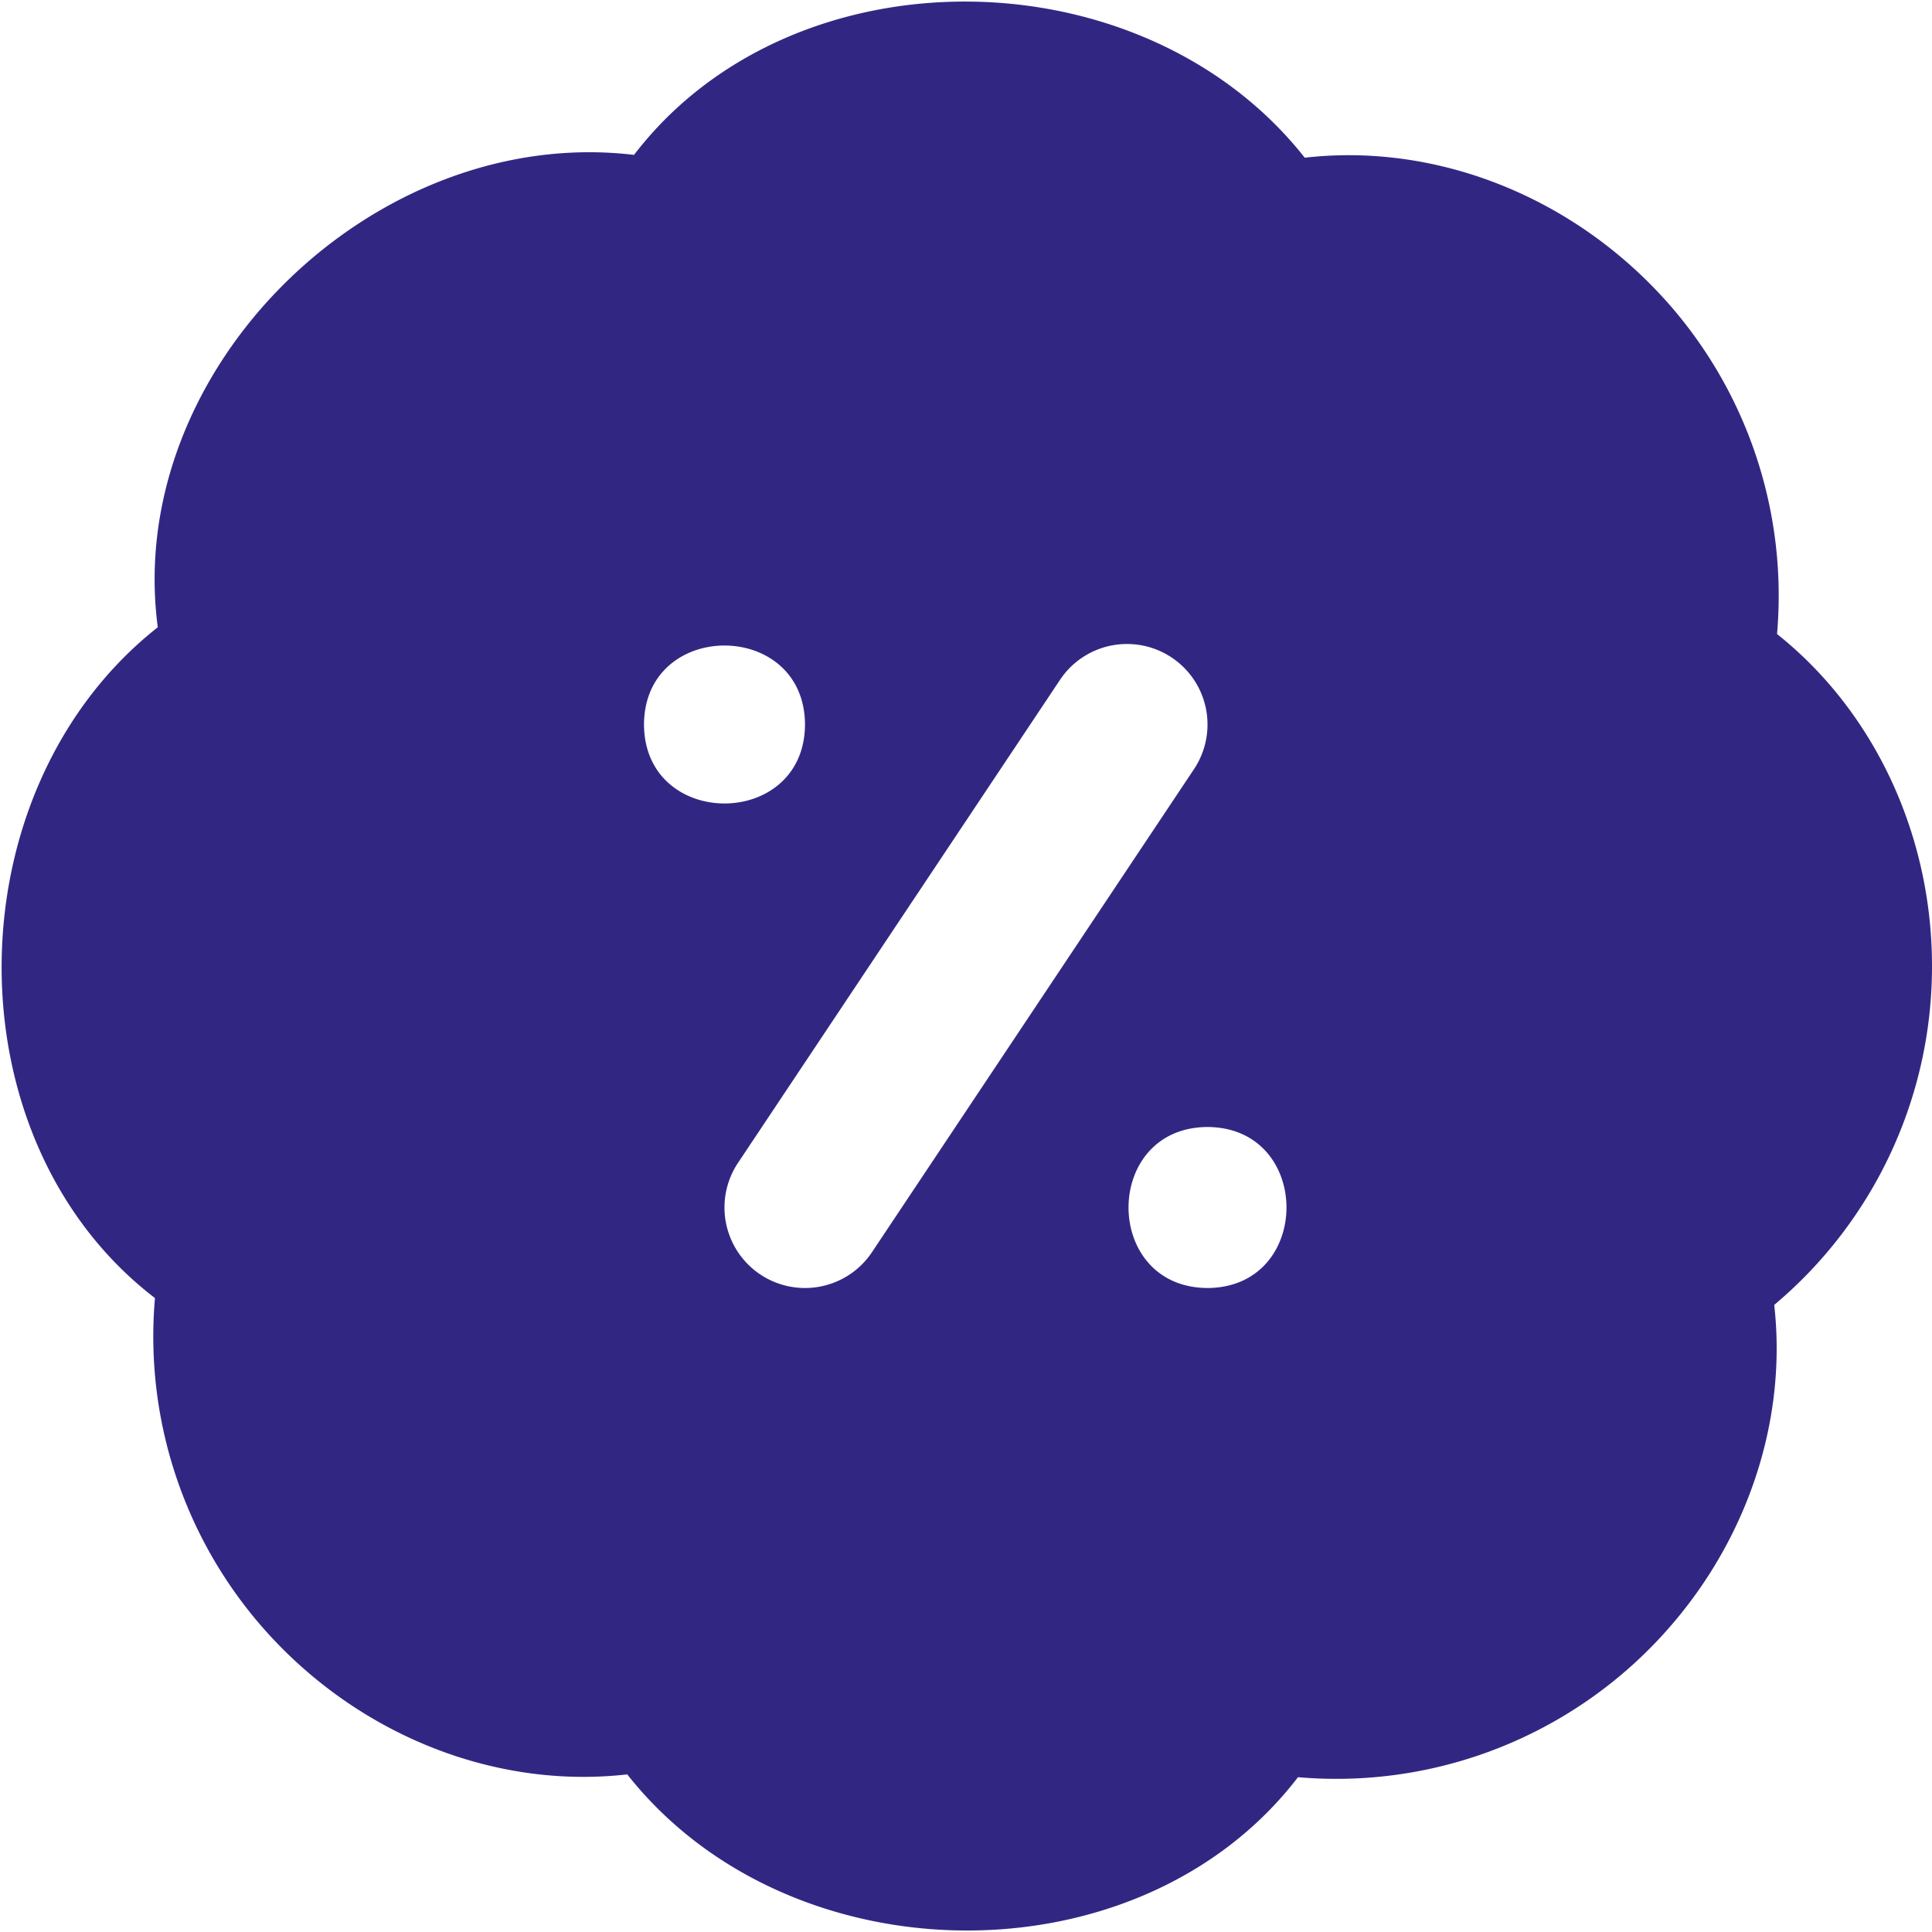
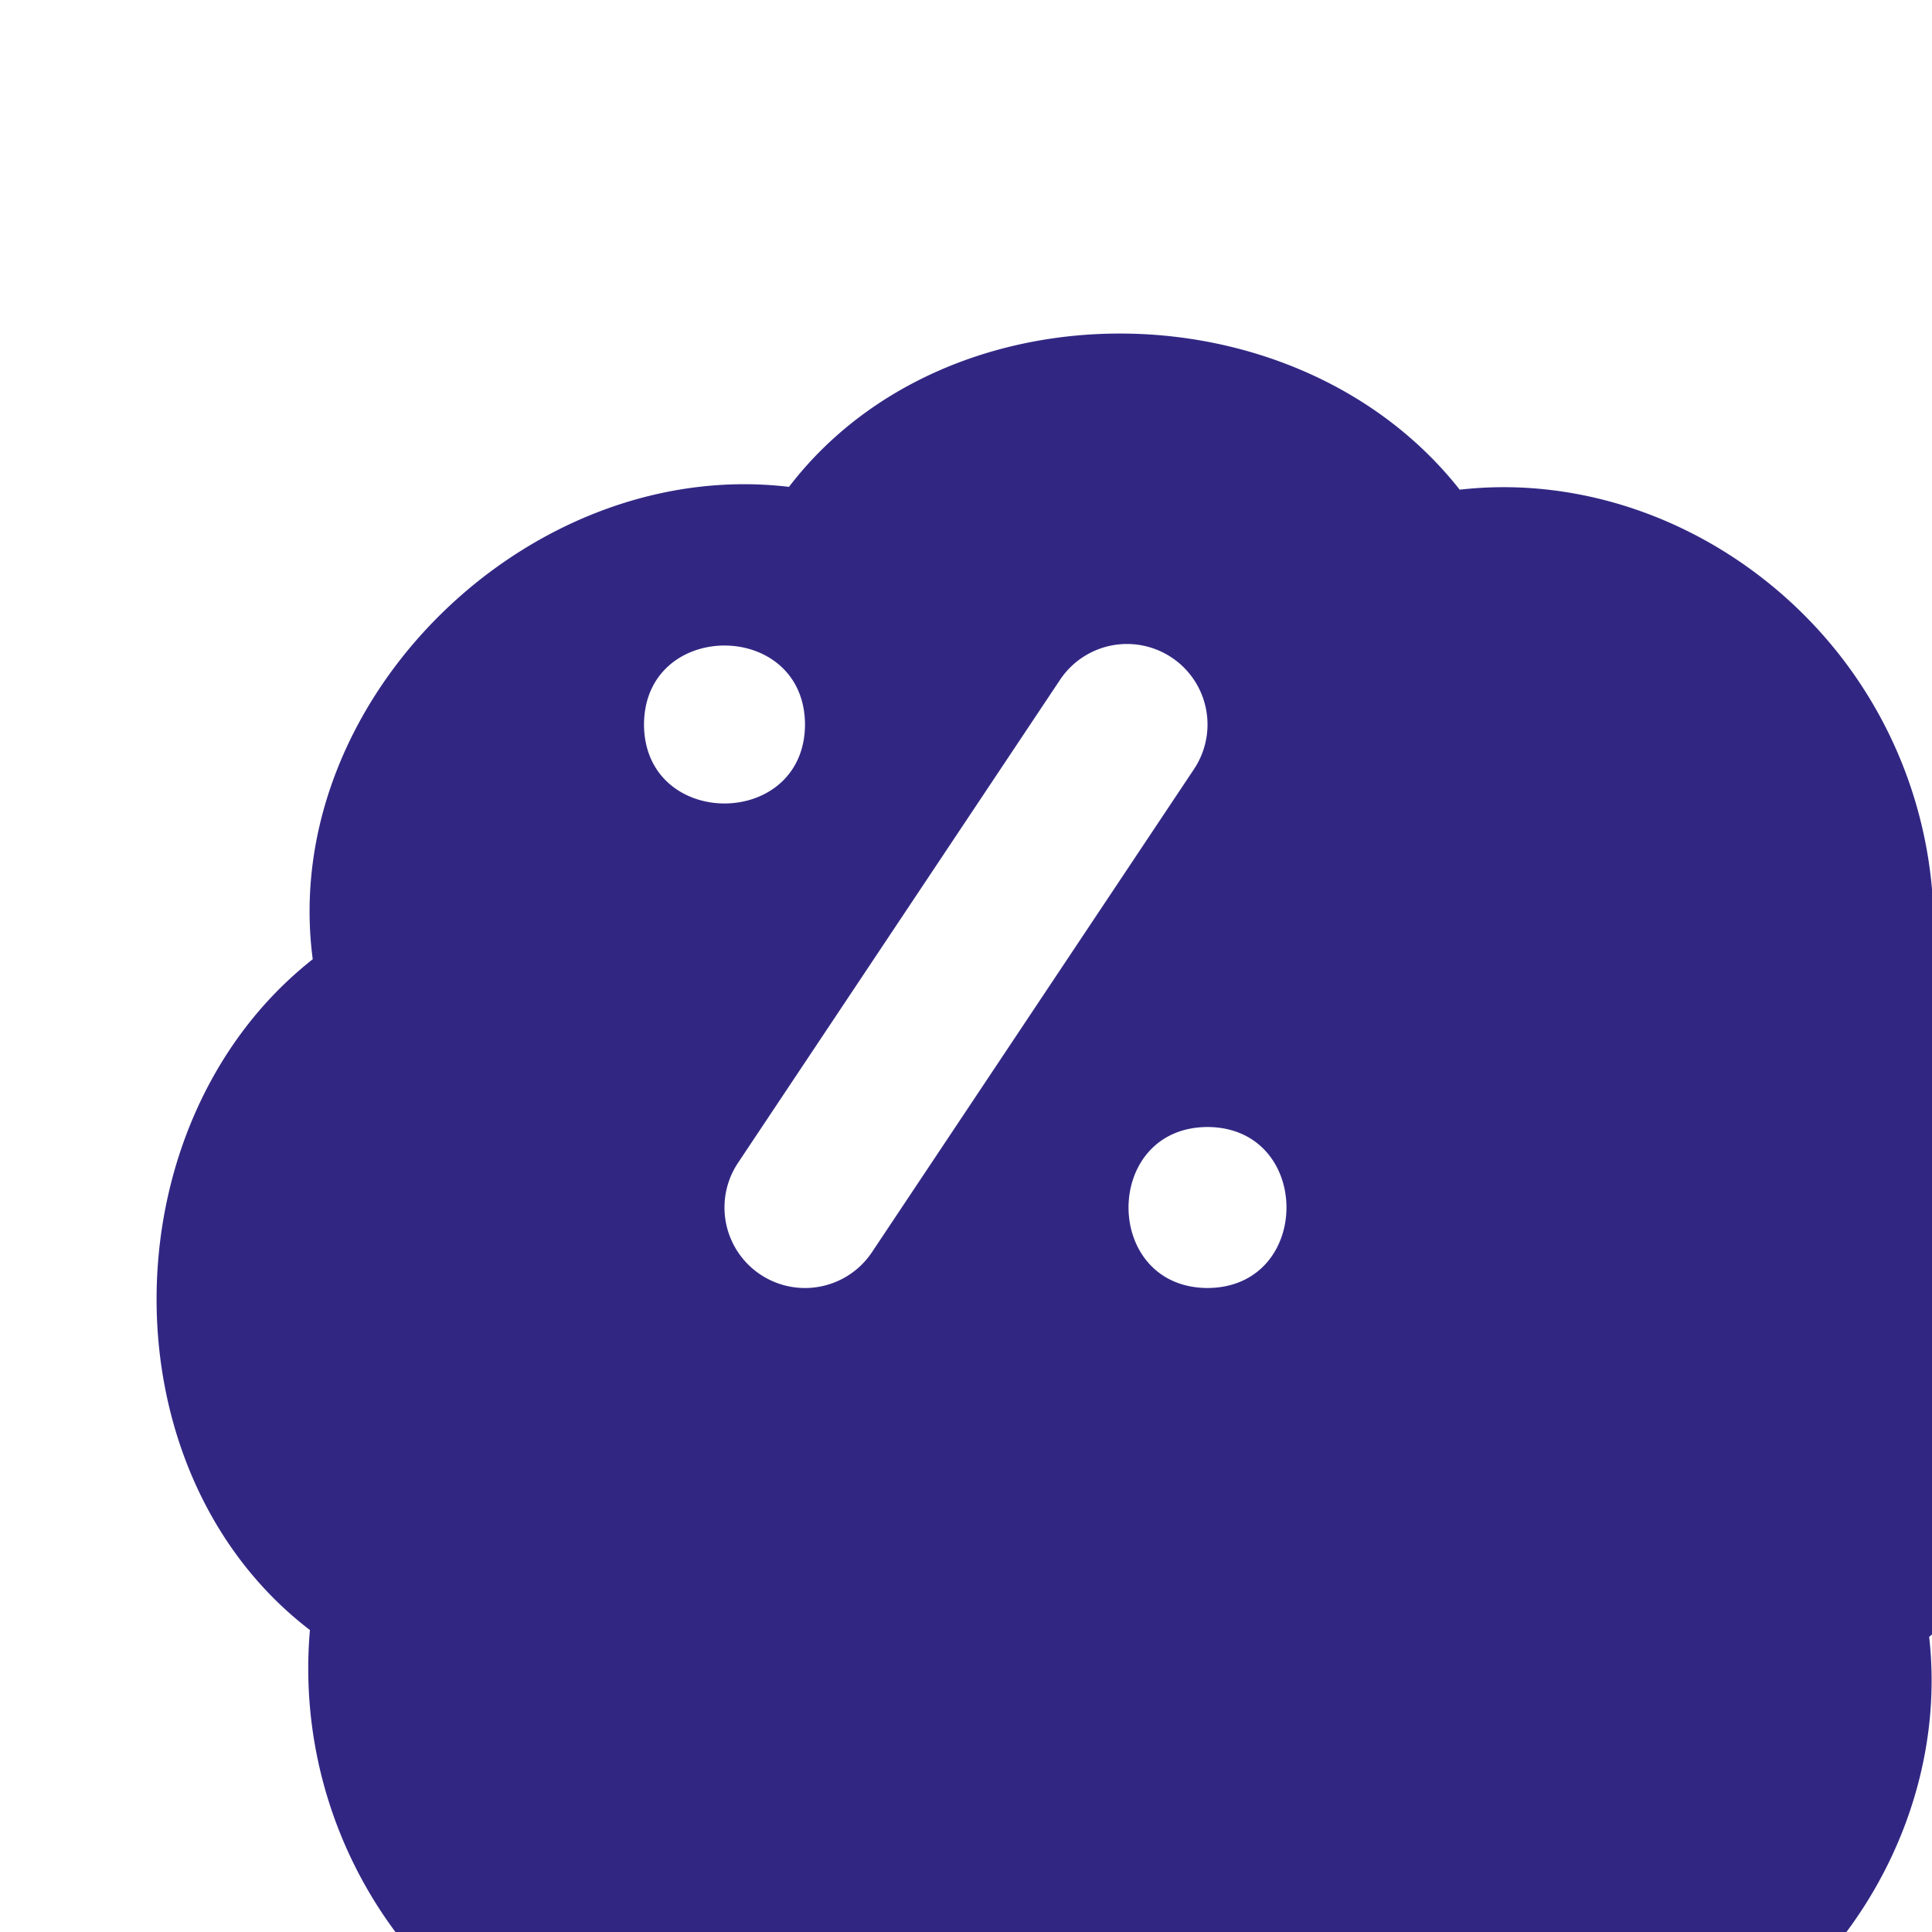
<svg xmlns="http://www.w3.org/2000/svg" version="1.1" width="512" height="512" x="0" y="0" viewBox="0 0 24 24" style="enable-background:new 0 0 512 512" xml:space="preserve" class="">
  <g>
-     <path d="M24 12c0-1.626-.714-3.16-1.925-4.124a5.49 5.49 0 0 0-1.59-4.362c-1.15-1.149-2.735-1.731-4.277-1.555-2.014-2.556-6.365-2.604-8.332-.035-3.233-.384-6.342 2.66-5.916 5.868-2.556 2.014-2.605 6.365-.035 8.333a5.49 5.49 0 0 0 1.59 4.362c1.15 1.149 2.737 1.731 4.277 1.555 2.014 2.556 6.365 2.604 8.332.035a5.49 5.49 0 0 0 4.361-1.59c1.149-1.15 1.729-2.74 1.555-4.277A5.487 5.487 0 0 0 24 12.002ZM8 9c.006-1.308 1.994-1.308 2 0-.006 1.308-1.994 1.308-2 0Zm2.832 6.555a1 1 0 0 1-1.664-1.11l4-6a.999.999 0 1 1 1.664 1.11l-4 6ZM15 16c-1.308-.006-1.308-1.994 0-2 1.308.006 1.308 1.994 0 2Z" fill="#312783" opacity="1" data-original="#000000" class="" />
+     <path d="M24 12a5.49 5.49 0 0 0-1.59-4.362c-1.15-1.149-2.735-1.731-4.277-1.555-2.014-2.556-6.365-2.604-8.332-.035-3.233-.384-6.342 2.66-5.916 5.868-2.556 2.014-2.605 6.365-.035 8.333a5.49 5.49 0 0 0 1.59 4.362c1.15 1.149 2.737 1.731 4.277 1.555 2.014 2.556 6.365 2.604 8.332.035a5.49 5.49 0 0 0 4.361-1.59c1.149-1.15 1.729-2.74 1.555-4.277A5.487 5.487 0 0 0 24 12.002ZM8 9c.006-1.308 1.994-1.308 2 0-.006 1.308-1.994 1.308-2 0Zm2.832 6.555a1 1 0 0 1-1.664-1.11l4-6a.999.999 0 1 1 1.664 1.11l-4 6ZM15 16c-1.308-.006-1.308-1.994 0-2 1.308.006 1.308 1.994 0 2Z" fill="#312783" opacity="1" data-original="#000000" class="" />
  </g>
</svg>